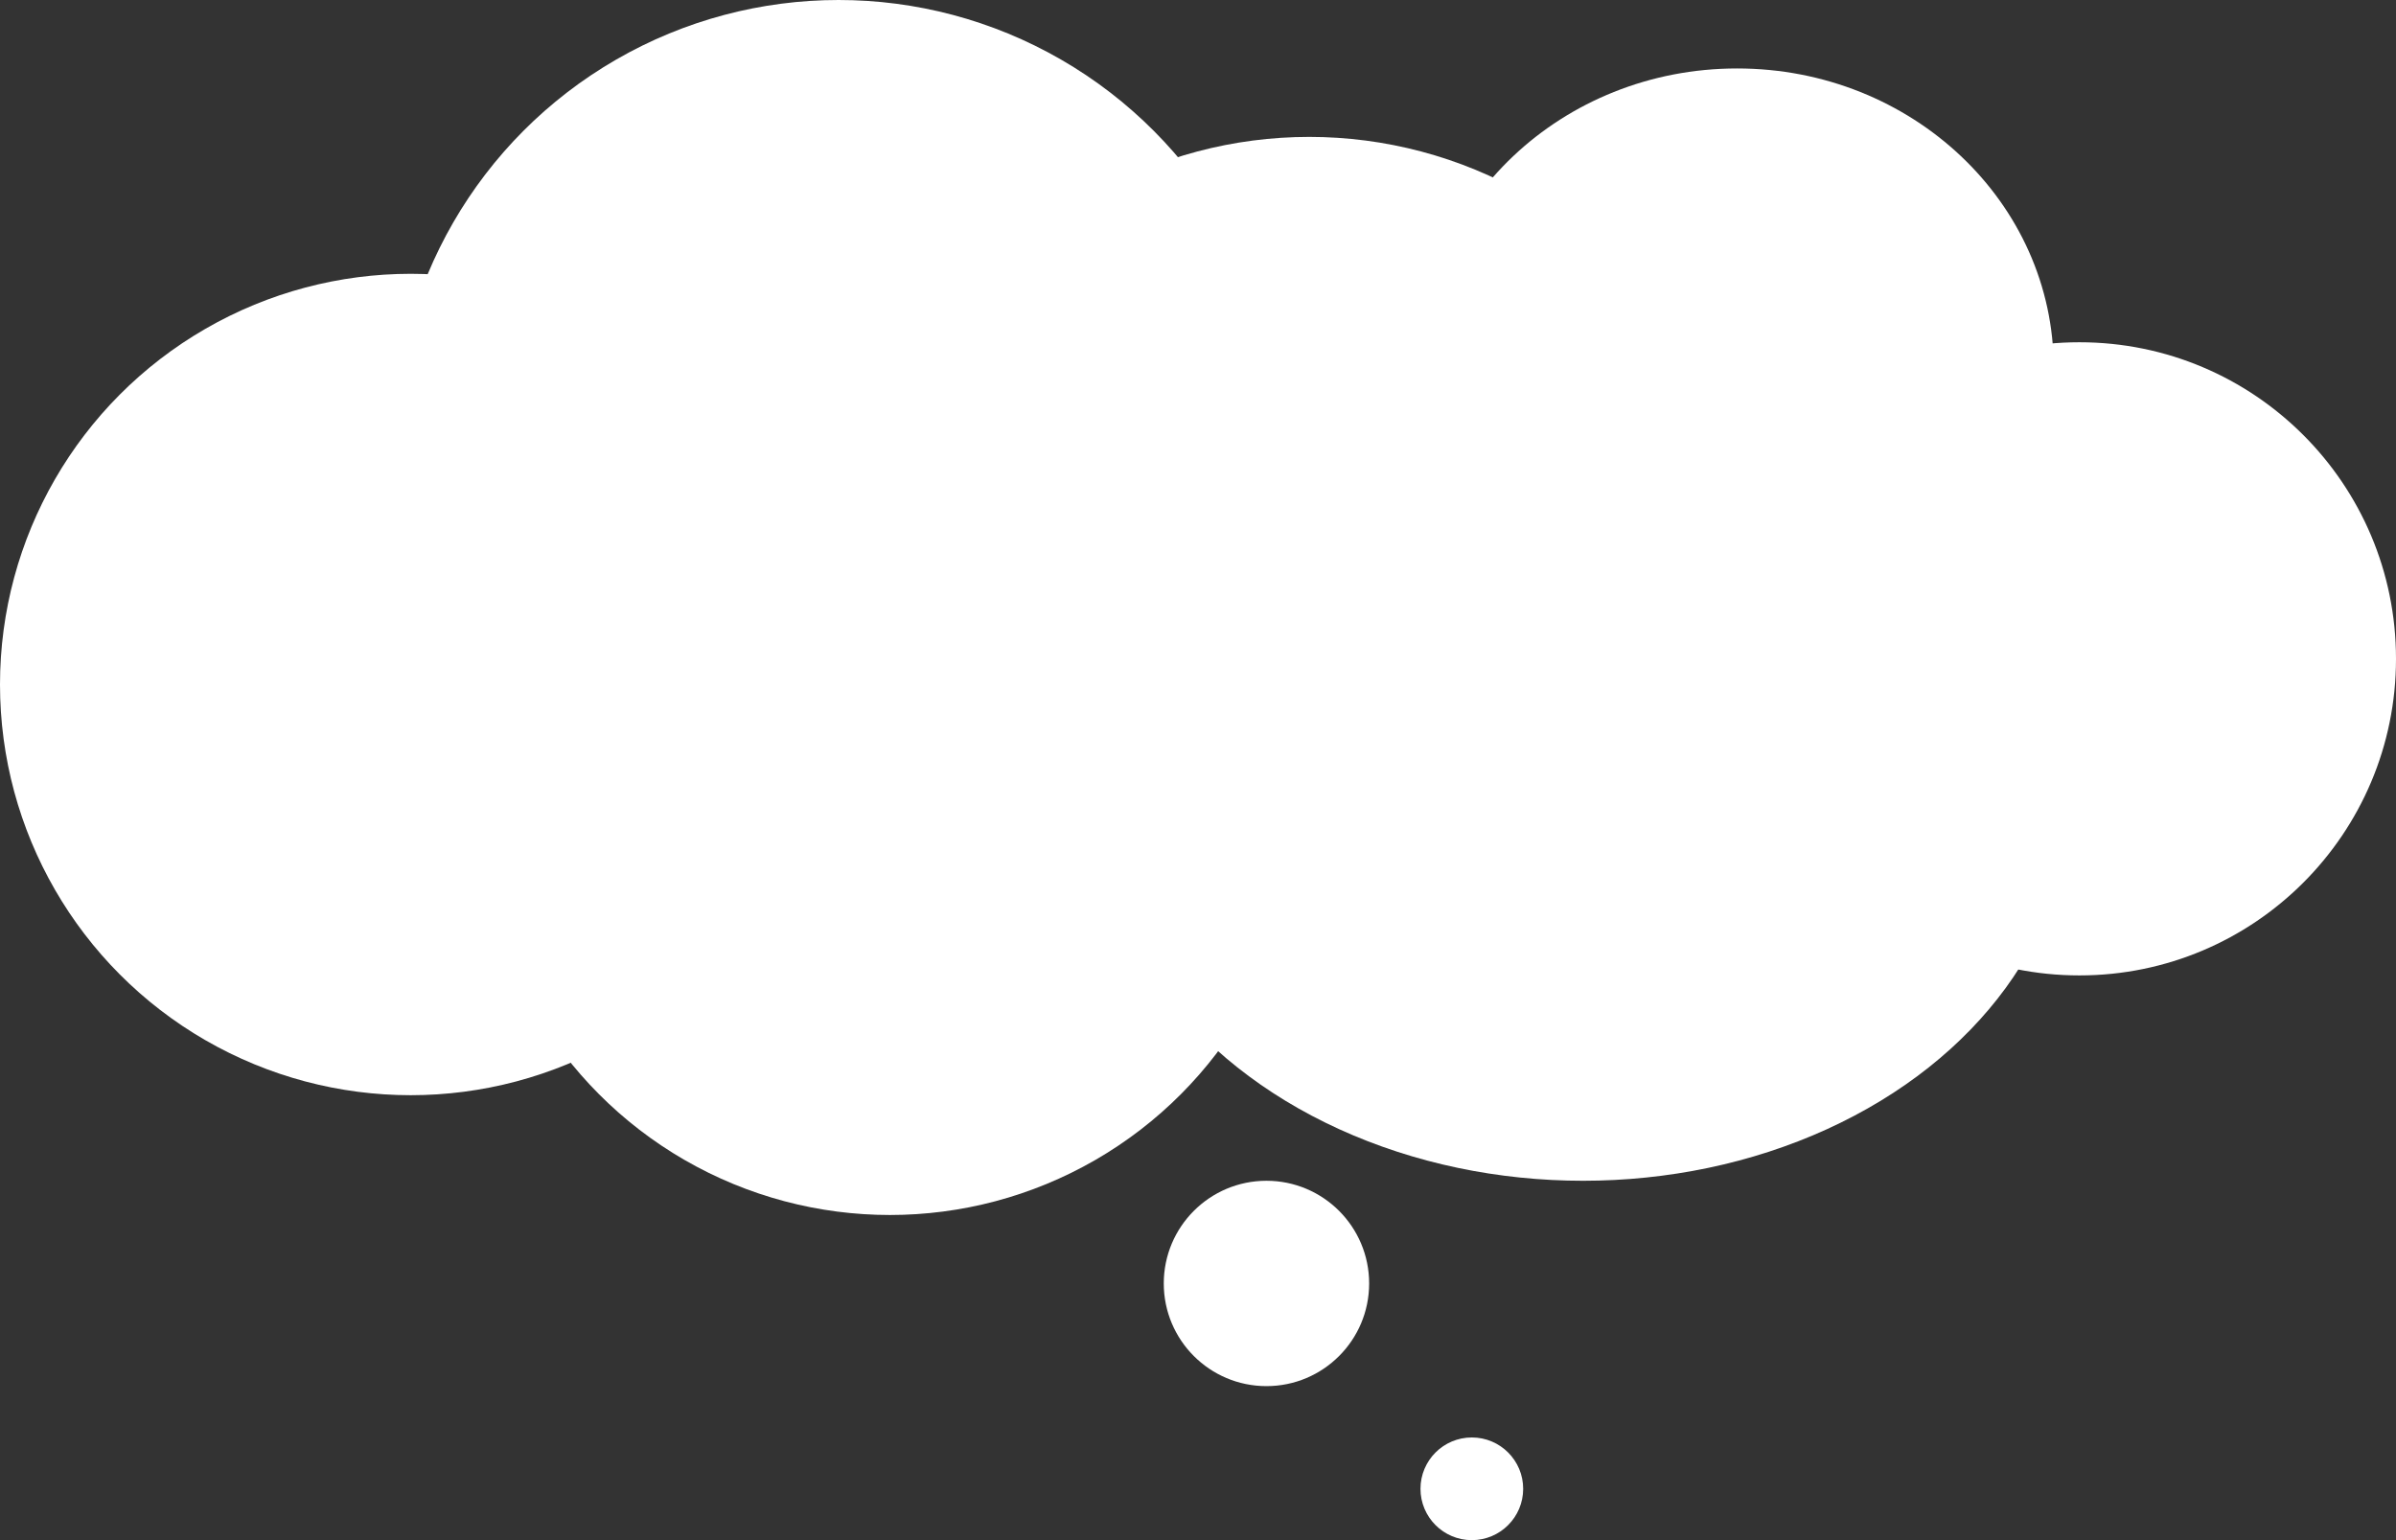
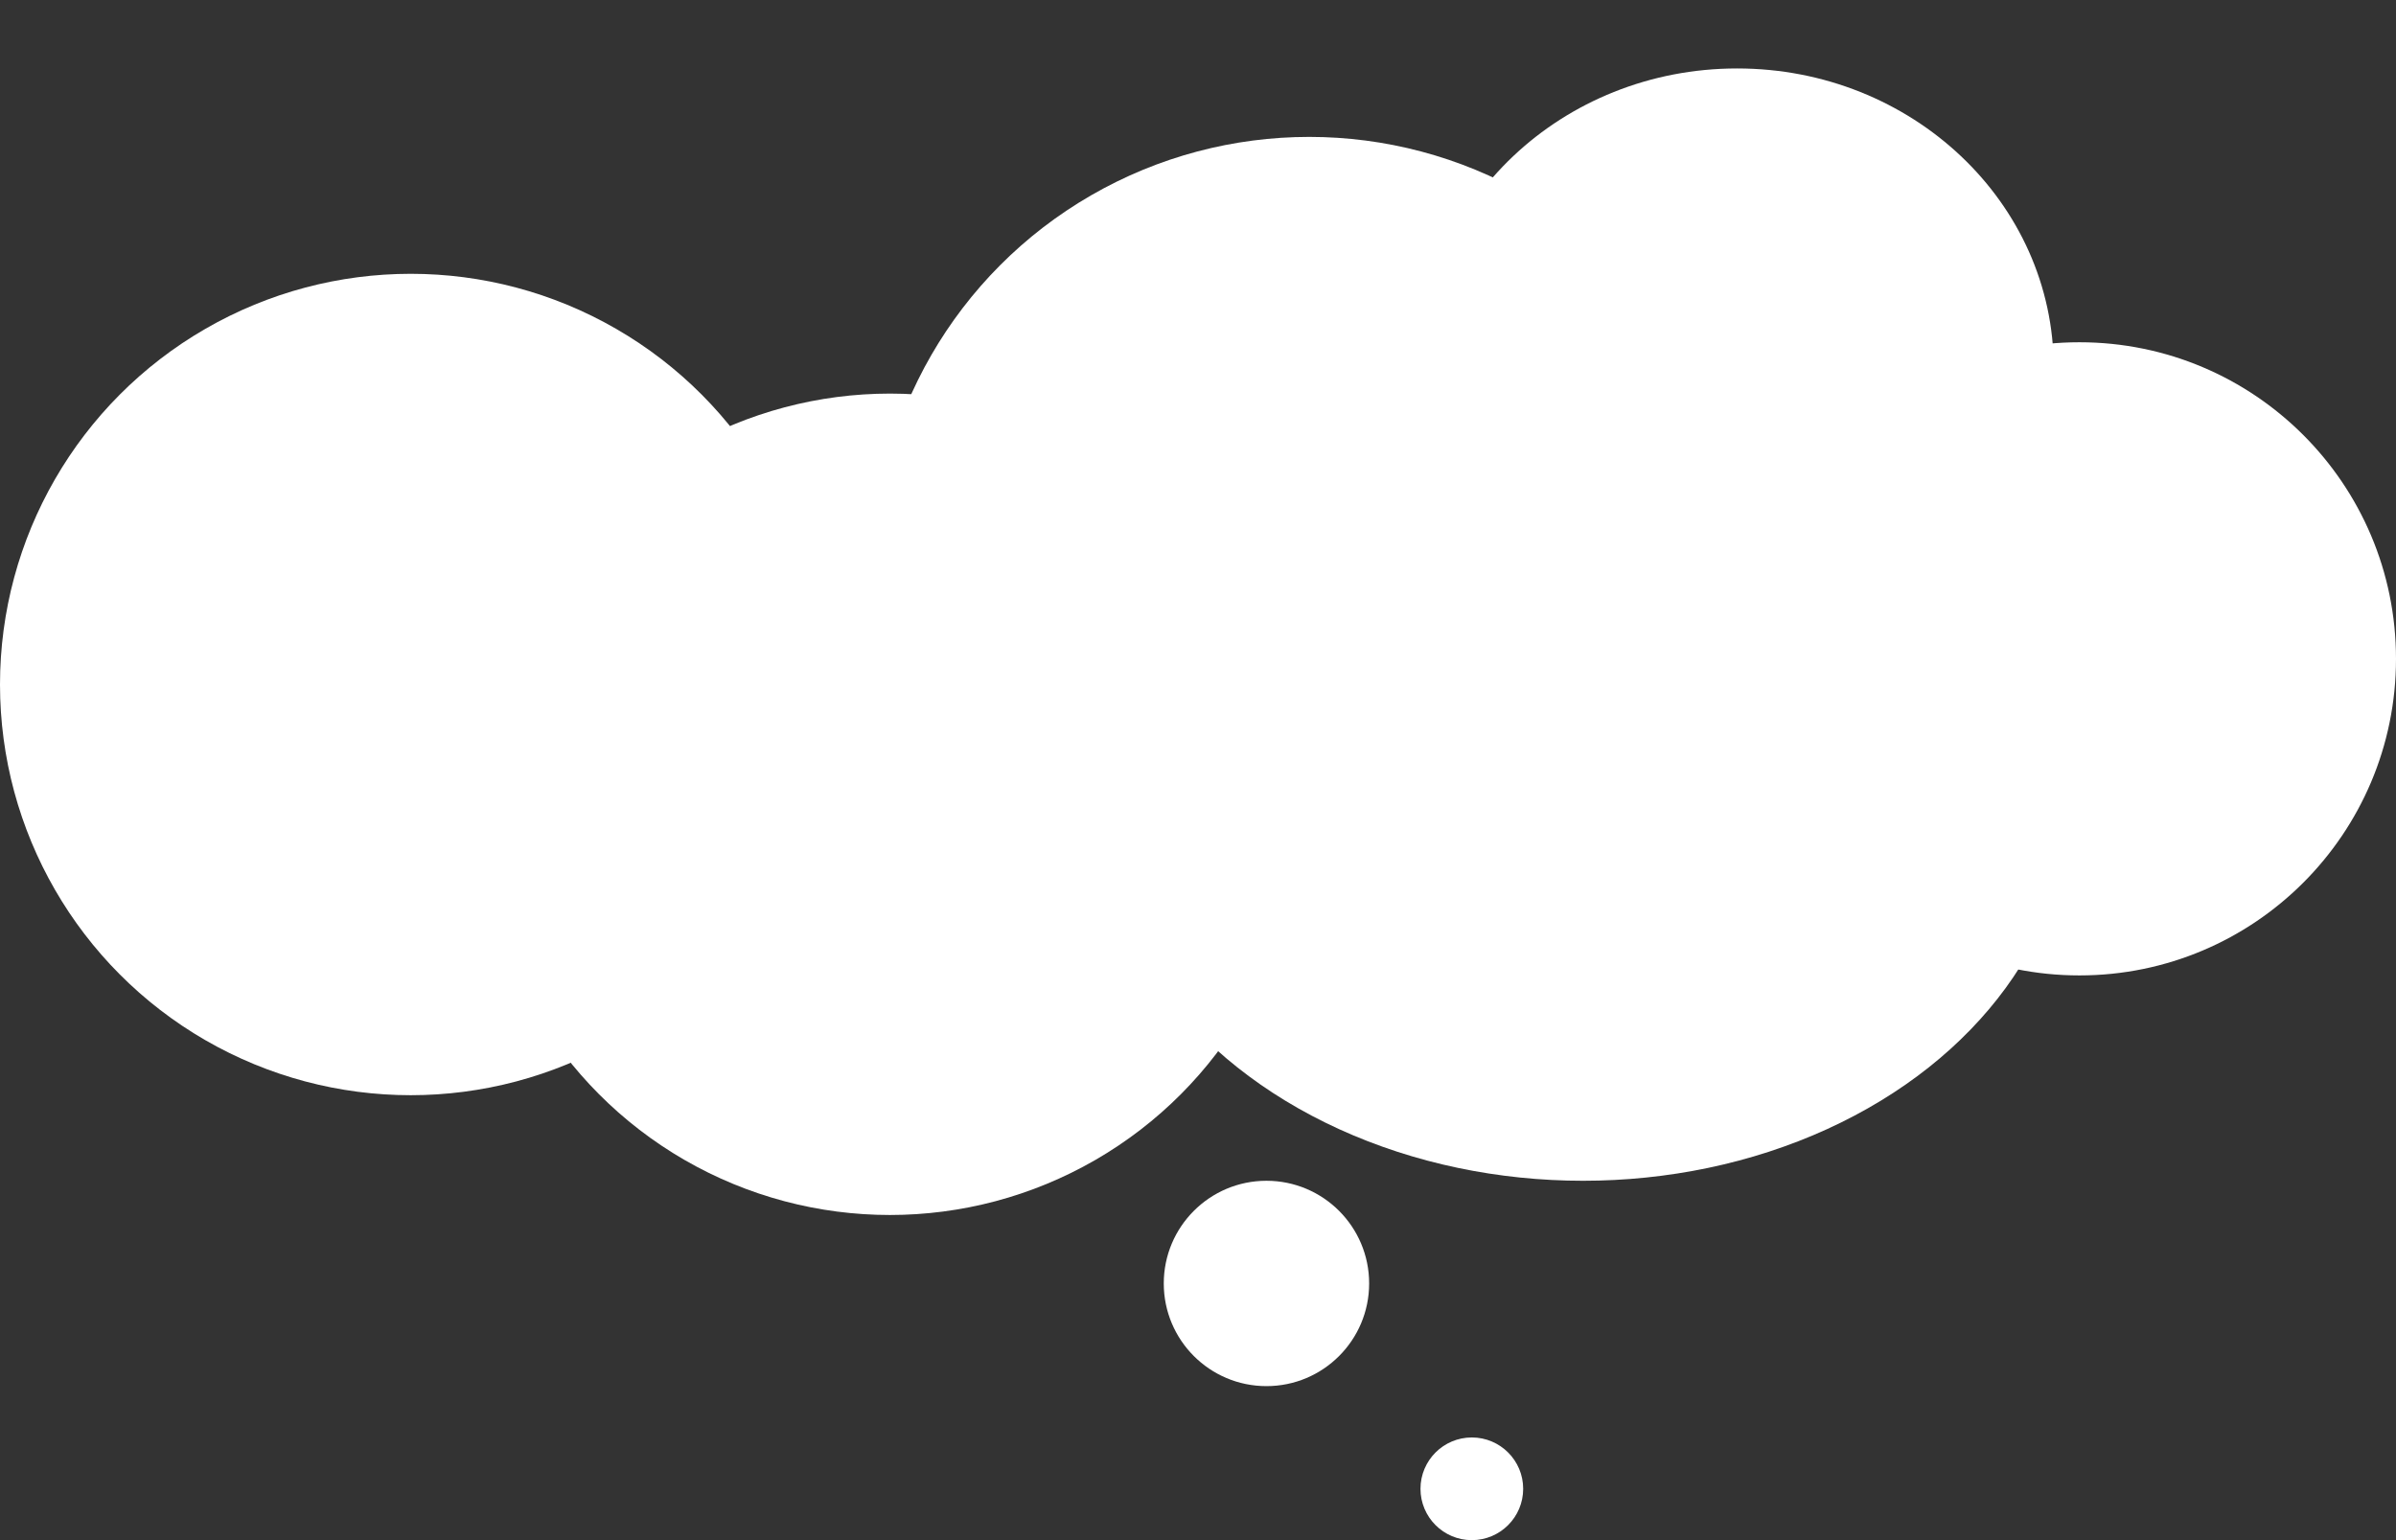
<svg xmlns="http://www.w3.org/2000/svg" width="140" height="90" viewBox="0 0 140 90" fill="none">
  <rect x="0" y="0" width="140" height="90" fill="#333333" stroke="none" />
  <circle cx="24" cy="40" r="24" fill="white" />
-   <circle cx="49" cy="26" r="26" fill="white" />
  <circle cx="52" cy="47" r="24" fill="white" />
  <circle cx="76.5" cy="33.5" r="25.5" fill="white" />
  <ellipse cx="92.5" cy="46.5" rx="28.5" ry="22.5" fill="white" />
  <ellipse cx="101.5" cy="21.5" rx="18.5" ry="17.5" fill="white" />
  <circle cx="121.5" cy="38.5" r="18.5" fill="white" />
  <circle cx="86" cy="87" r="3" fill="white" />
  <circle cx="74" cy="75" r="6" fill="white" />
</svg>